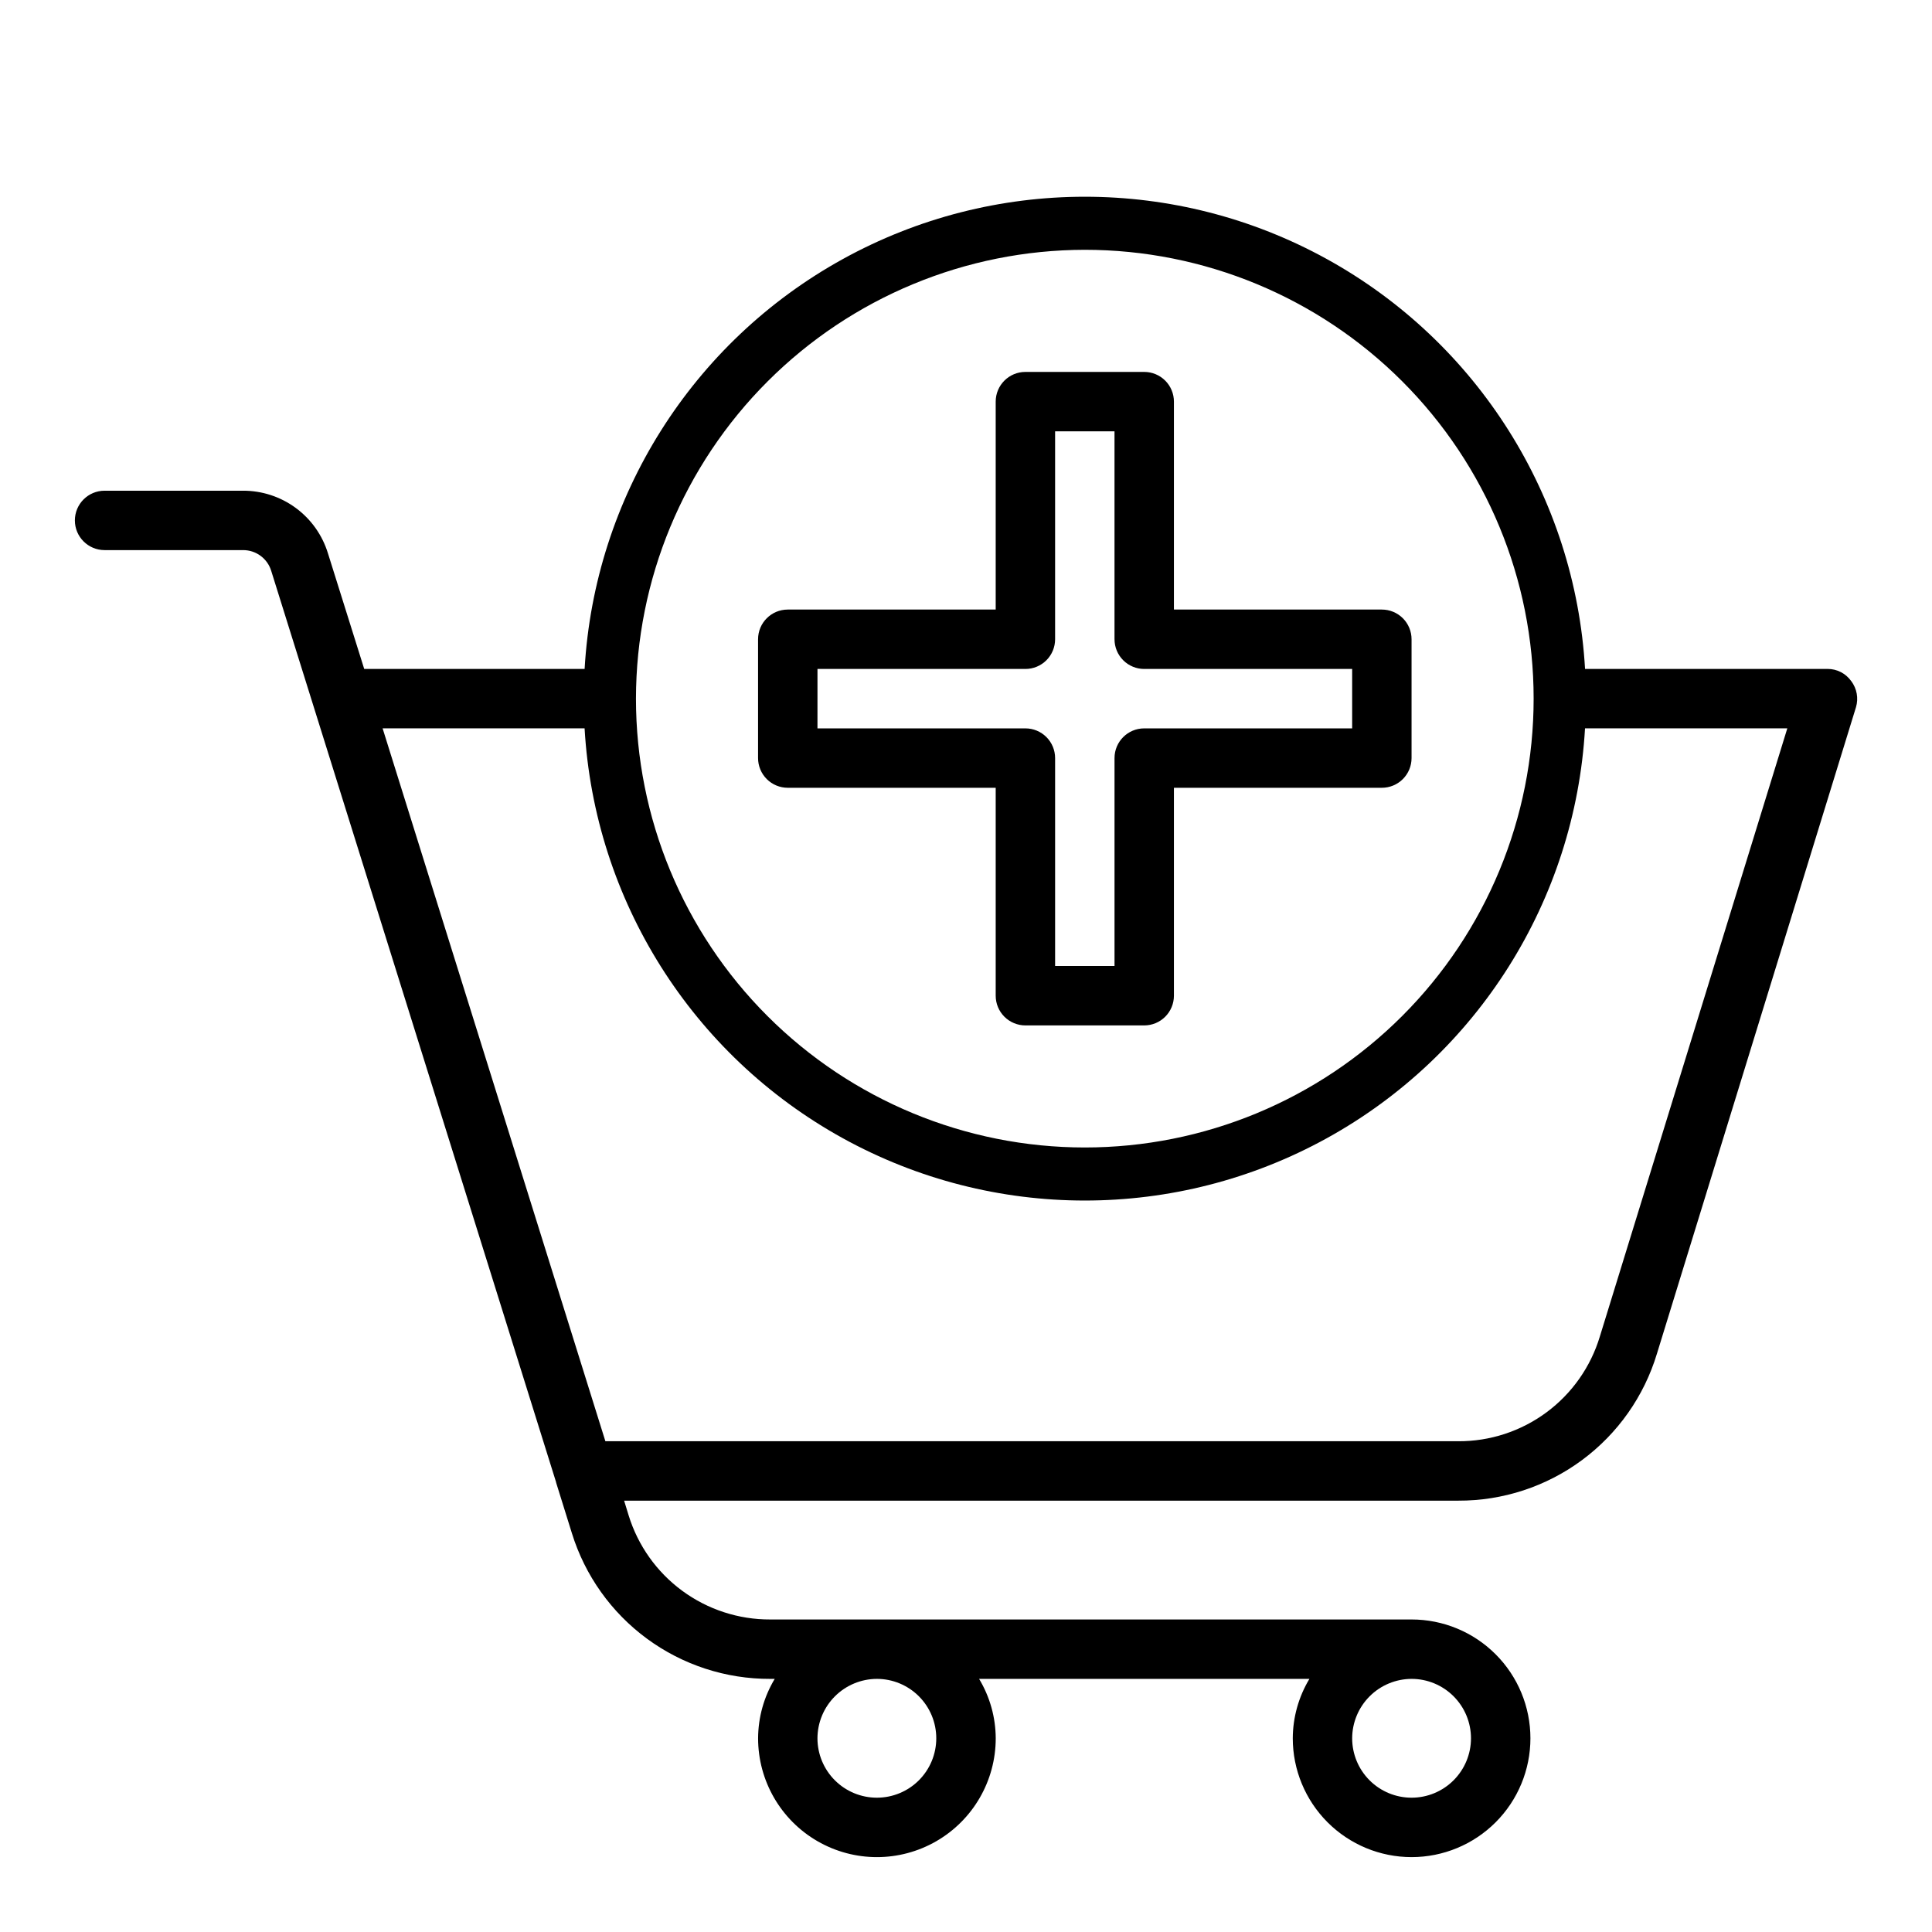
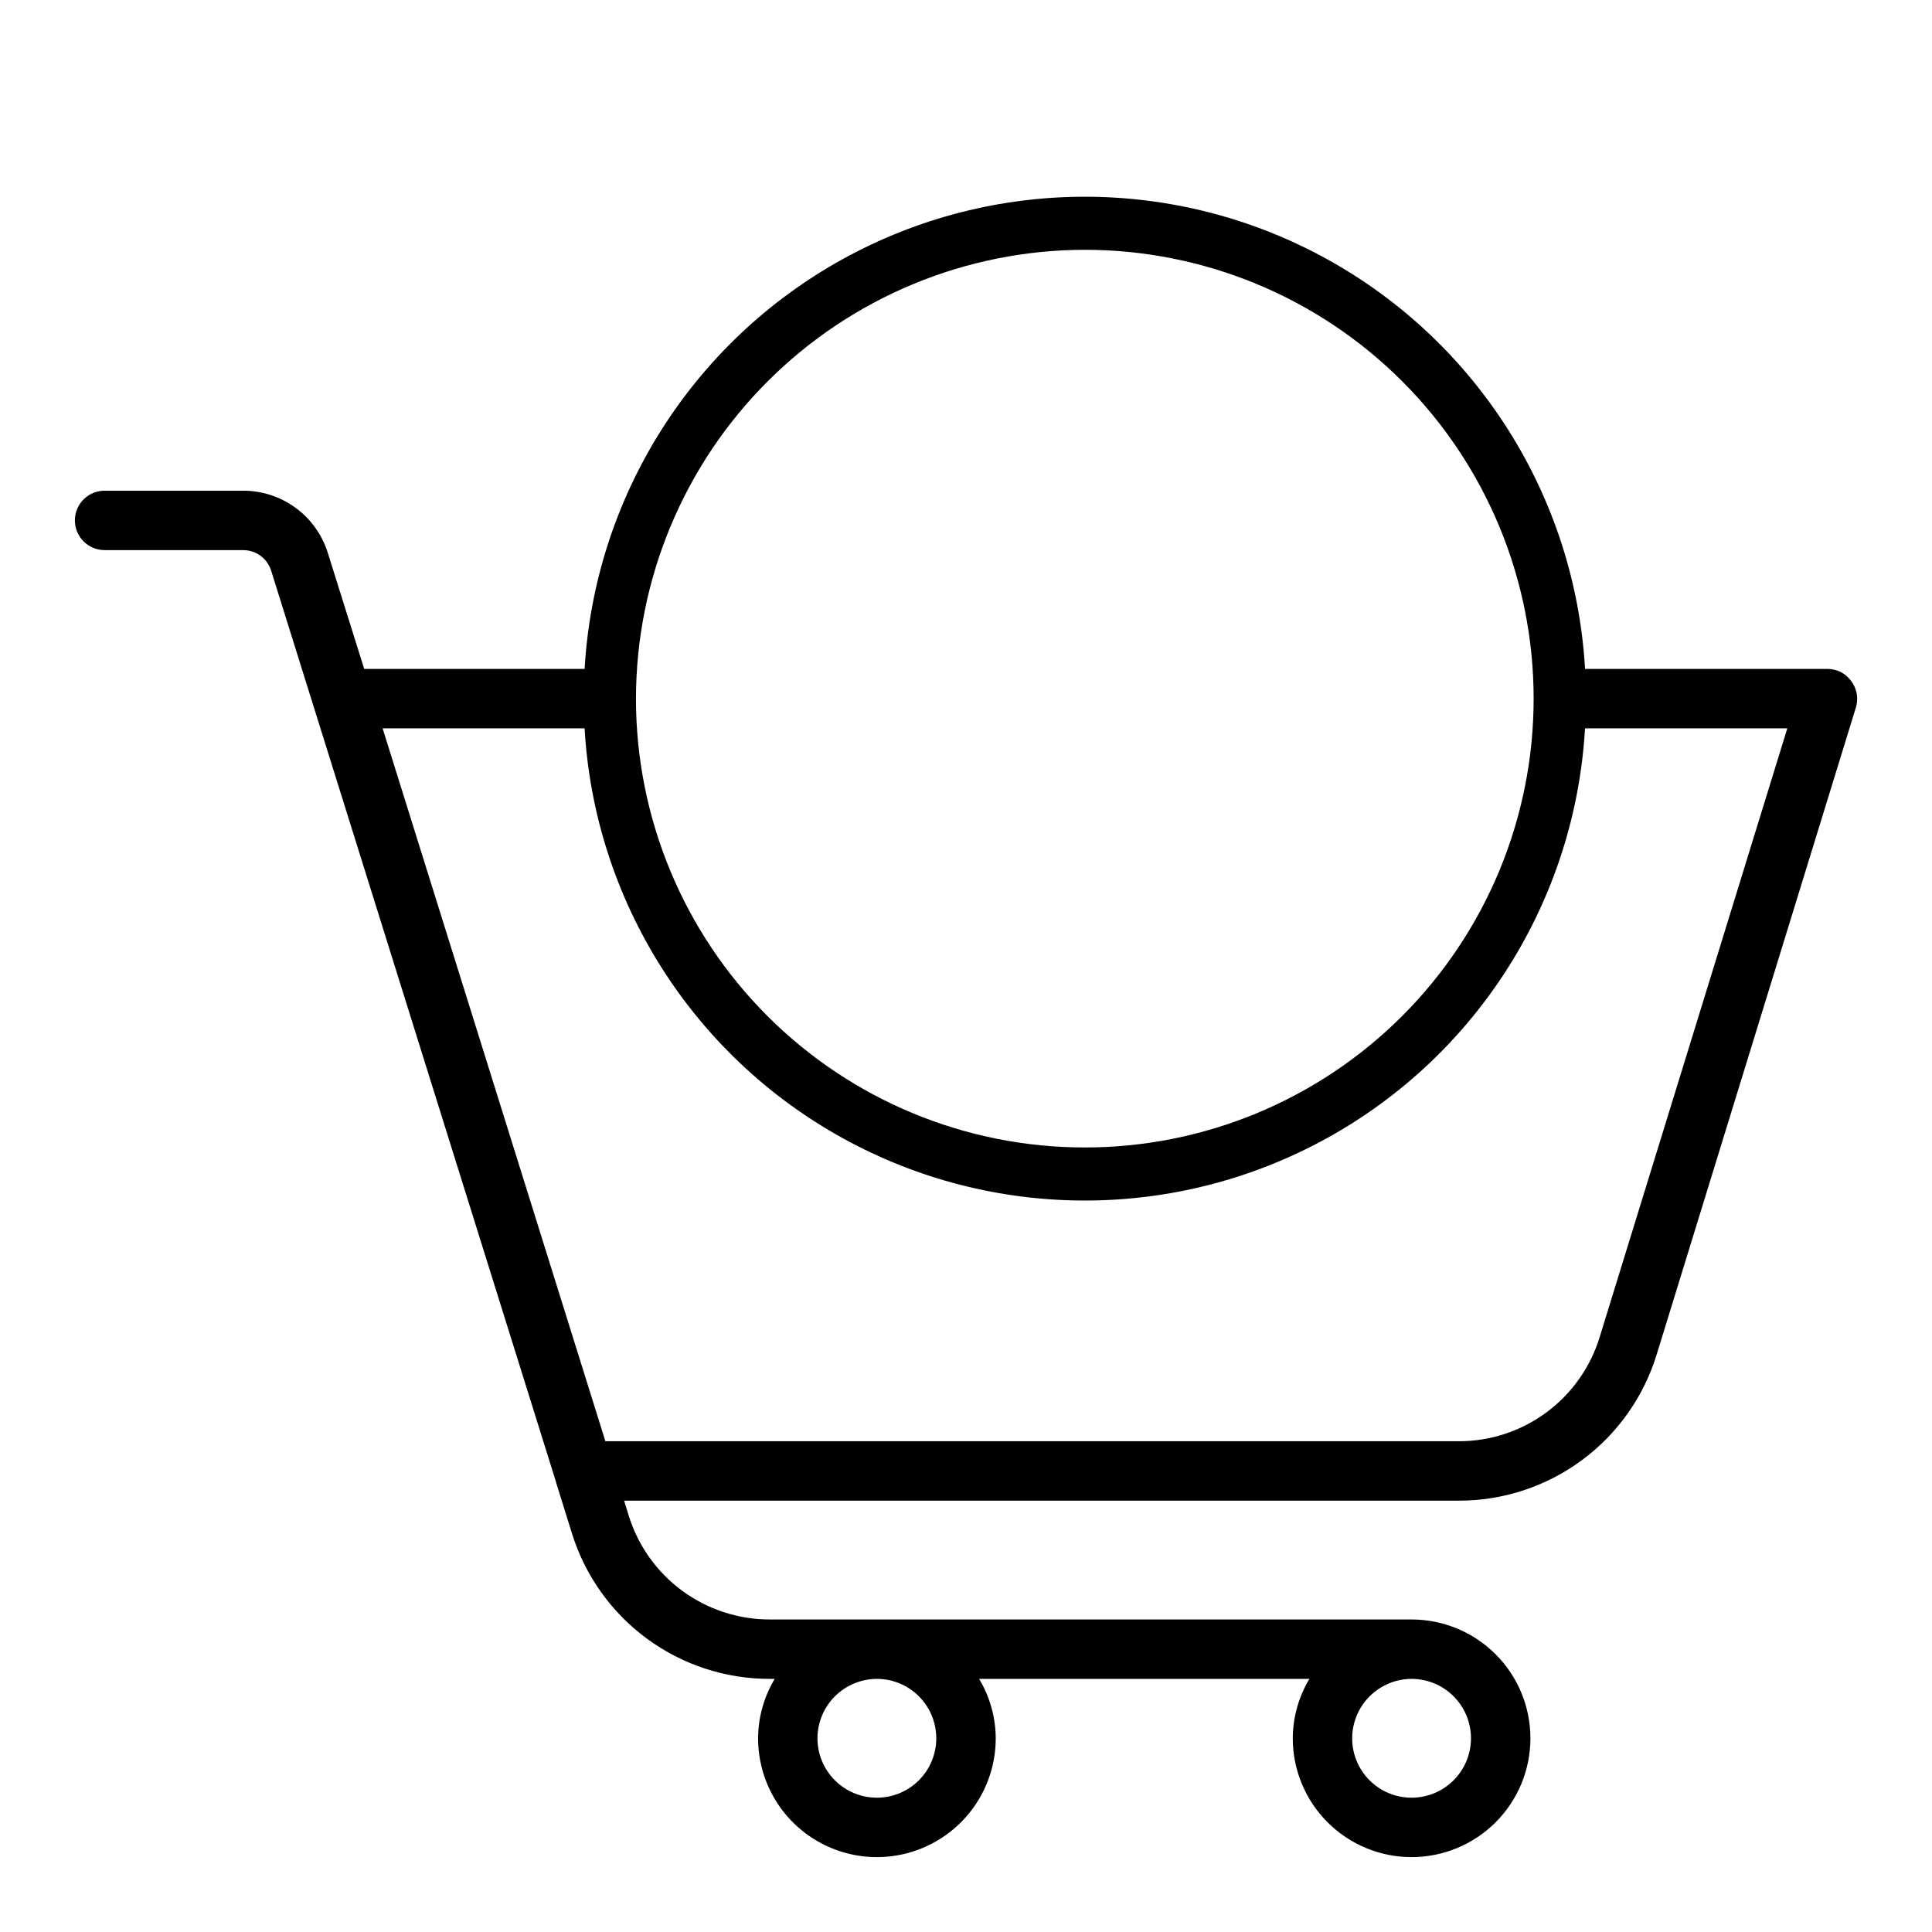
<svg xmlns="http://www.w3.org/2000/svg" fill="#000000" width="800px" height="800px" version="1.1" viewBox="144 144 512 512">
  <g>
    <path d="m634.59 324.5c-1.441-2.043-3.797-3.25-6.297-3.227h-64.238c-2.625-45.547-28.453-86.555-68.391-108.6-39.941-22.047-88.406-22.047-128.34 0-39.941 22.047-65.766 63.055-68.395 108.6h-58.41l-9.605-30.621c-1.473-4.816-4.457-9.035-8.512-12.027-4.055-2.988-8.961-4.598-14-4.582h-36.684c-4.348 0-7.875 3.523-7.875 7.871 0 4.348 3.527 7.871 7.875 7.871h36.684c3.438-0.02 6.477 2.223 7.477 5.512l75.492 241.51v0.078l4.172 13.383v0.004c3.469 11.227 10.449 21.043 19.914 28 9.469 6.961 20.922 10.691 32.672 10.648h1.18c-2.863 4.754-4.383 10.195-4.406 15.746 0 11.25 6 21.645 15.742 27.27 9.742 5.625 21.746 5.625 31.488 0s15.746-16.02 15.746-27.27c-0.023-5.551-1.547-10.992-4.41-15.746h87.539c-2.863 4.754-4.387 10.195-4.41 15.746 0 8.352 3.32 16.359 9.223 22.266 5.906 5.902 13.914 9.223 22.266 9.223s16.359-3.32 22.266-9.223c5.906-5.906 9.223-13.914 9.223-22.266s-3.316-16.359-9.223-22.266-13.914-9.223-22.266-9.223h-169.96c-8.395 0.035-16.578-2.637-23.34-7.609-6.762-4.977-11.742-11.996-14.207-20.023l-1.184-3.856h221.05c11.805 0.043 23.309-3.723 32.797-10.746 9.492-7.019 16.457-16.918 19.867-28.223l52.742-171.3v0.004c0.707-2.379 0.238-4.949-1.258-6.93zm-116.51 264.42c4.176 0 8.18 1.66 11.133 4.613 2.953 2.953 4.613 6.957 4.613 11.133s-1.66 8.18-4.613 11.133c-2.953 2.953-6.957 4.609-11.133 4.609s-8.18-1.656-11.133-4.609c-2.953-2.953-4.609-6.957-4.609-11.133 0.012-4.172 1.676-8.168 4.625-11.121 2.949-2.949 6.945-4.609 11.117-4.625zm-141.7 0c4.176 0 8.18 1.66 11.133 4.613 2.953 2.953 4.609 6.957 4.609 11.133s-1.656 8.18-4.609 11.133c-2.953 2.953-6.957 4.609-11.133 4.609-4.176 0-8.18-1.656-11.133-4.609-2.953-2.953-4.613-6.957-4.613-11.133 0.016-4.172 1.676-8.168 4.625-11.121 2.953-2.949 6.949-4.609 11.121-4.625zm55.105-378.72c31.543 0 61.801 12.531 84.105 34.84 22.309 22.305 34.84 52.562 34.84 84.105 0 31.547-12.531 61.805-34.84 84.109-22.305 22.309-52.562 34.84-84.105 34.84-31.547 0-61.801-12.531-84.109-34.84-22.309-22.305-34.84-52.562-34.84-84.109 0.039-31.531 12.586-61.766 34.883-84.062 22.301-22.297 52.531-34.844 84.066-34.883zm136.5 287.96c-2.422 8.062-7.391 15.125-14.156 20.133-6.769 5.008-14.977 7.695-23.395 7.652h-226l-59.039-188.93h53.531l-0.004 0.004c2.629 45.543 28.453 86.555 68.395 108.6 39.938 22.047 88.402 22.047 128.34 0 39.938-22.047 65.766-63.059 68.391-108.6h53.609z" />
-     <path d="m407.87 352.77v55.105c0 2.086 0.828 4.09 2.305 5.566 1.477 1.477 3.481 2.305 5.566 2.305h31.488c2.09 0 4.09-0.828 5.566-2.305s2.305-3.481 2.305-5.566v-55.105h55.105c2.086 0 4.09-0.828 5.566-2.305 1.477-1.477 2.305-3.481 2.305-5.566v-31.488c0-2.086-0.828-4.09-2.305-5.566-1.477-1.477-3.481-2.305-5.566-2.305h-55.105v-55.105c0-2.086-0.828-4.09-2.305-5.566-1.477-1.477-3.477-2.305-5.566-2.305h-31.488c-4.348 0-7.871 3.523-7.871 7.871v55.105h-55.105c-4.348 0-7.871 3.523-7.871 7.871v31.488c0 2.086 0.828 4.09 2.305 5.566 1.477 1.477 3.481 2.305 5.566 2.305zm-47.23-31.488h55.105-0.004c2.09 0 4.09-0.828 5.566-2.305 1.477-1.477 2.305-3.481 2.305-5.566v-55.105h15.742v55.105h0.004c0 2.086 0.828 4.09 2.305 5.566 1.477 1.477 3.481 2.305 5.566 2.305h55.105v15.742l-55.105 0.004c-4.348 0-7.871 3.523-7.871 7.871v55.105h-15.746v-55.105c0-2.09-0.828-4.09-2.305-5.566-1.477-1.477-3.477-2.305-5.566-2.305h-55.105z" />
  </g>
</svg>